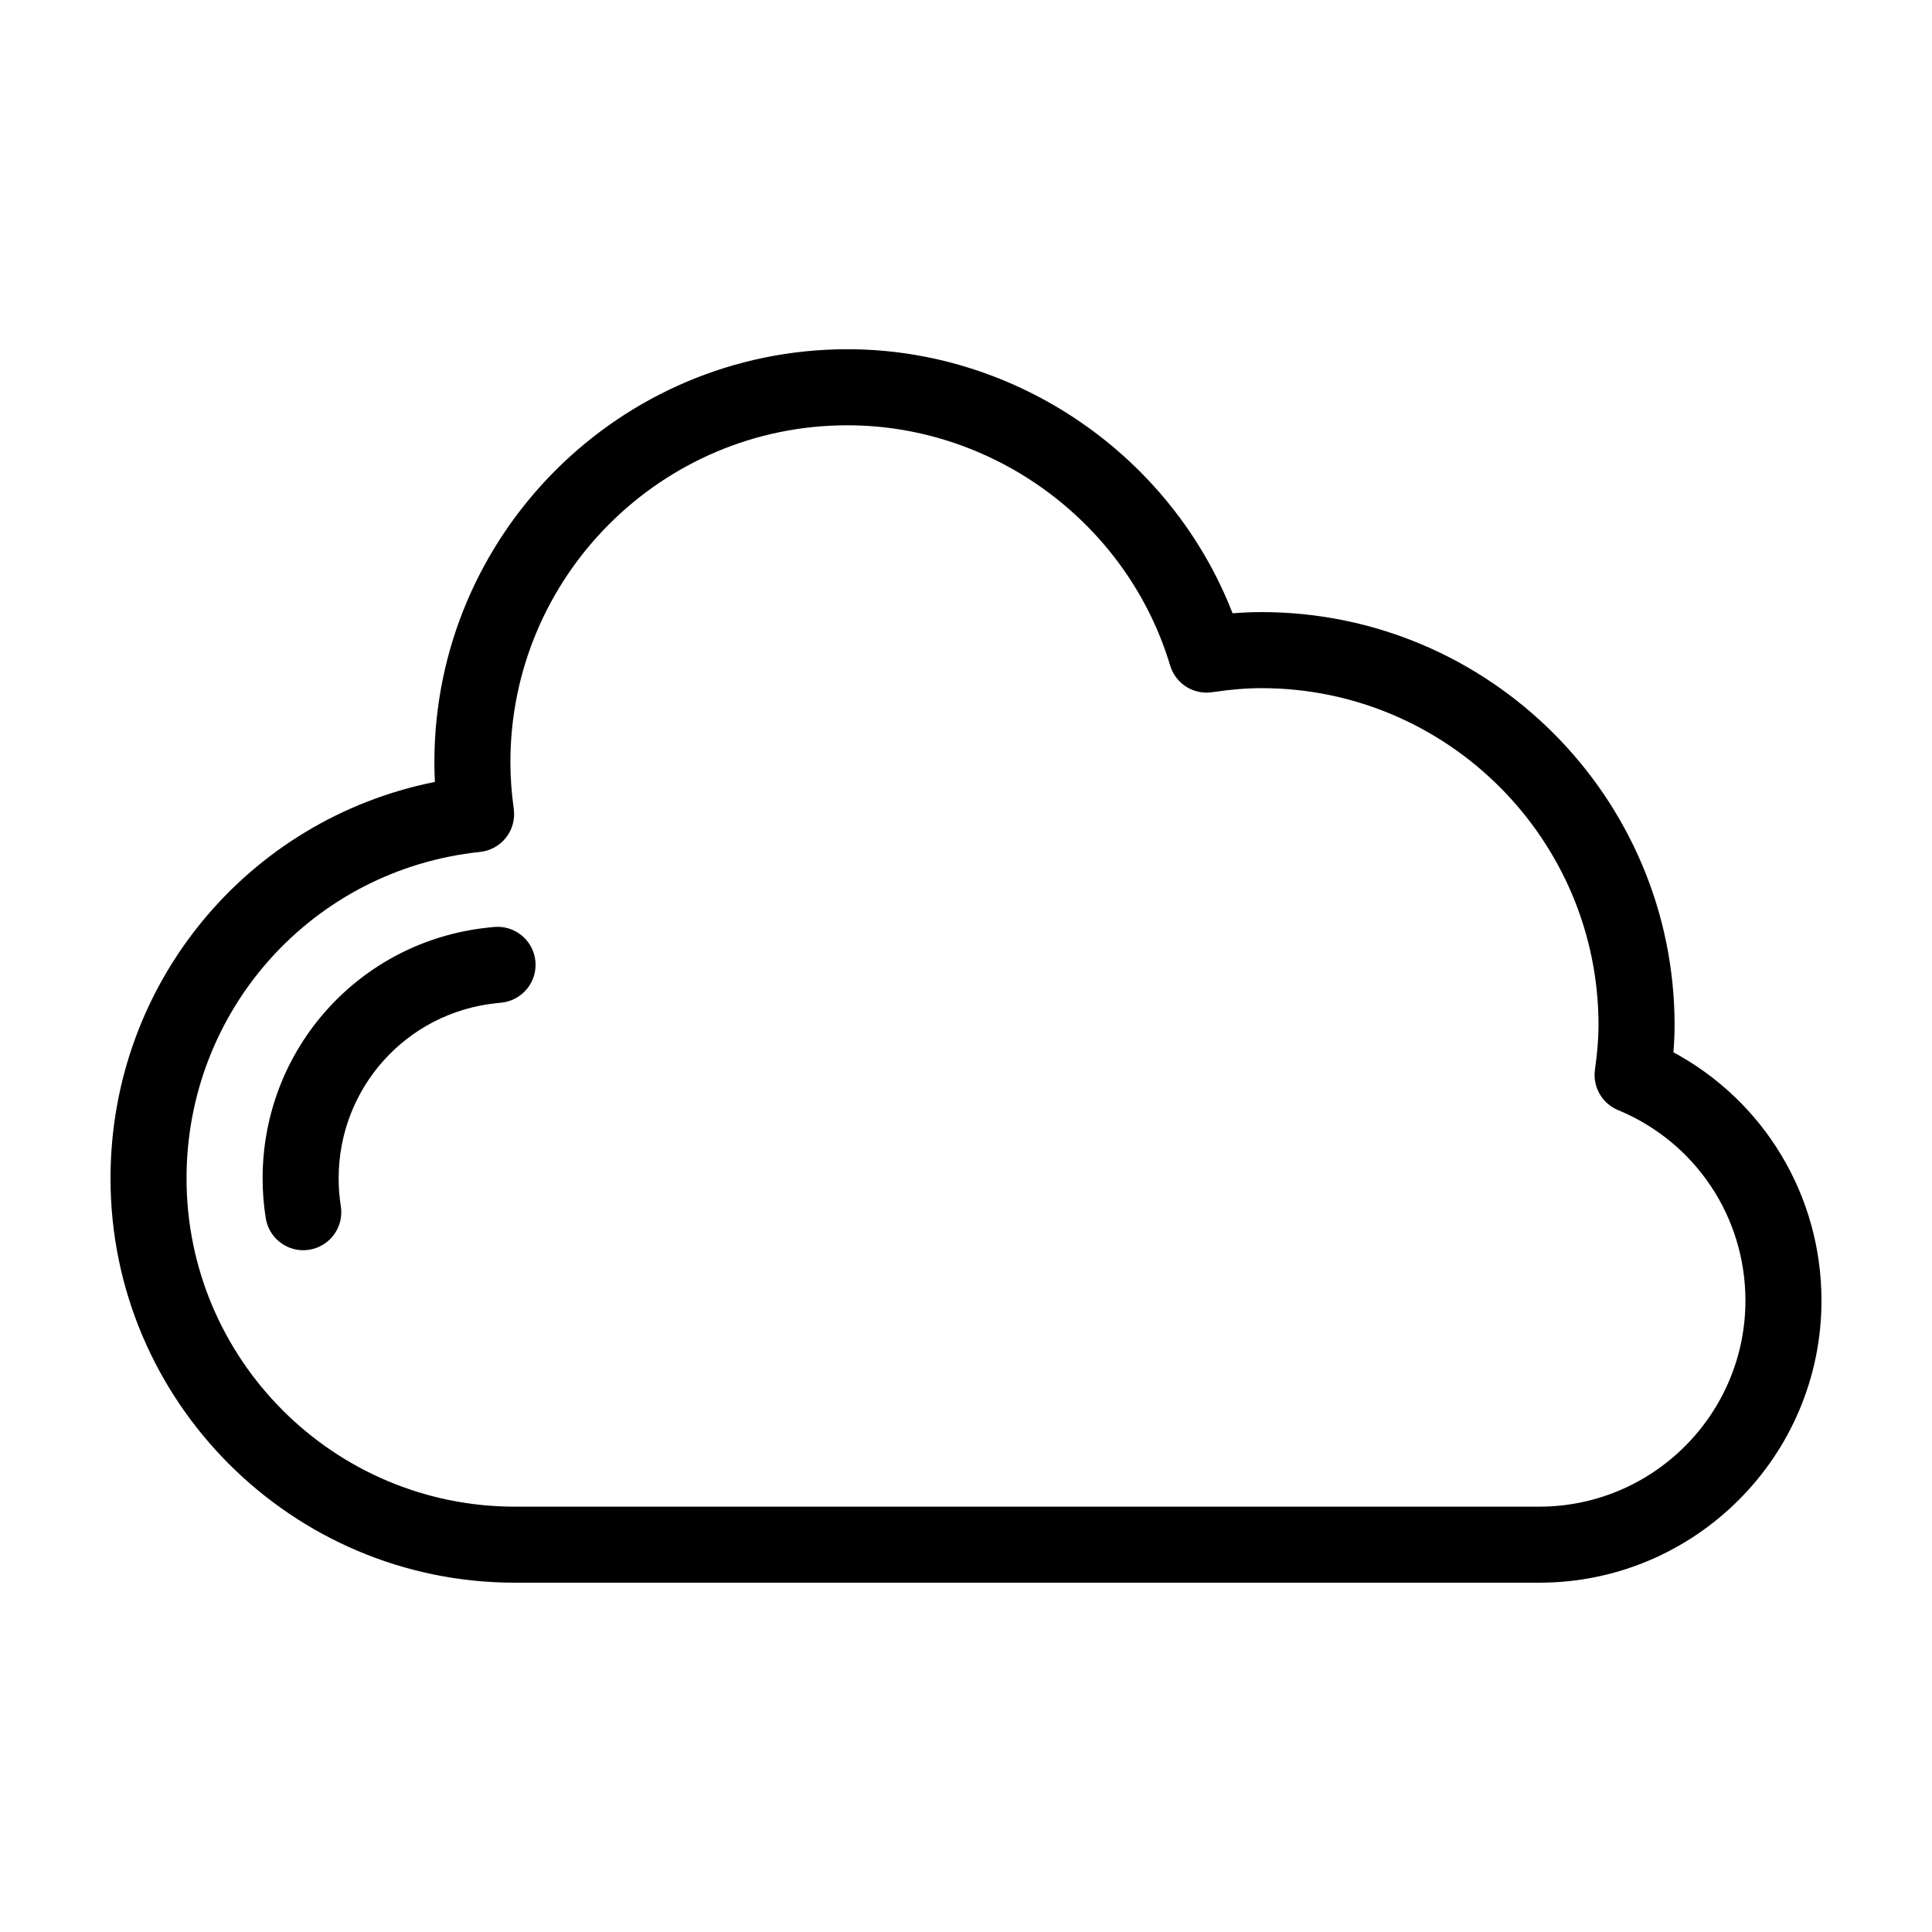
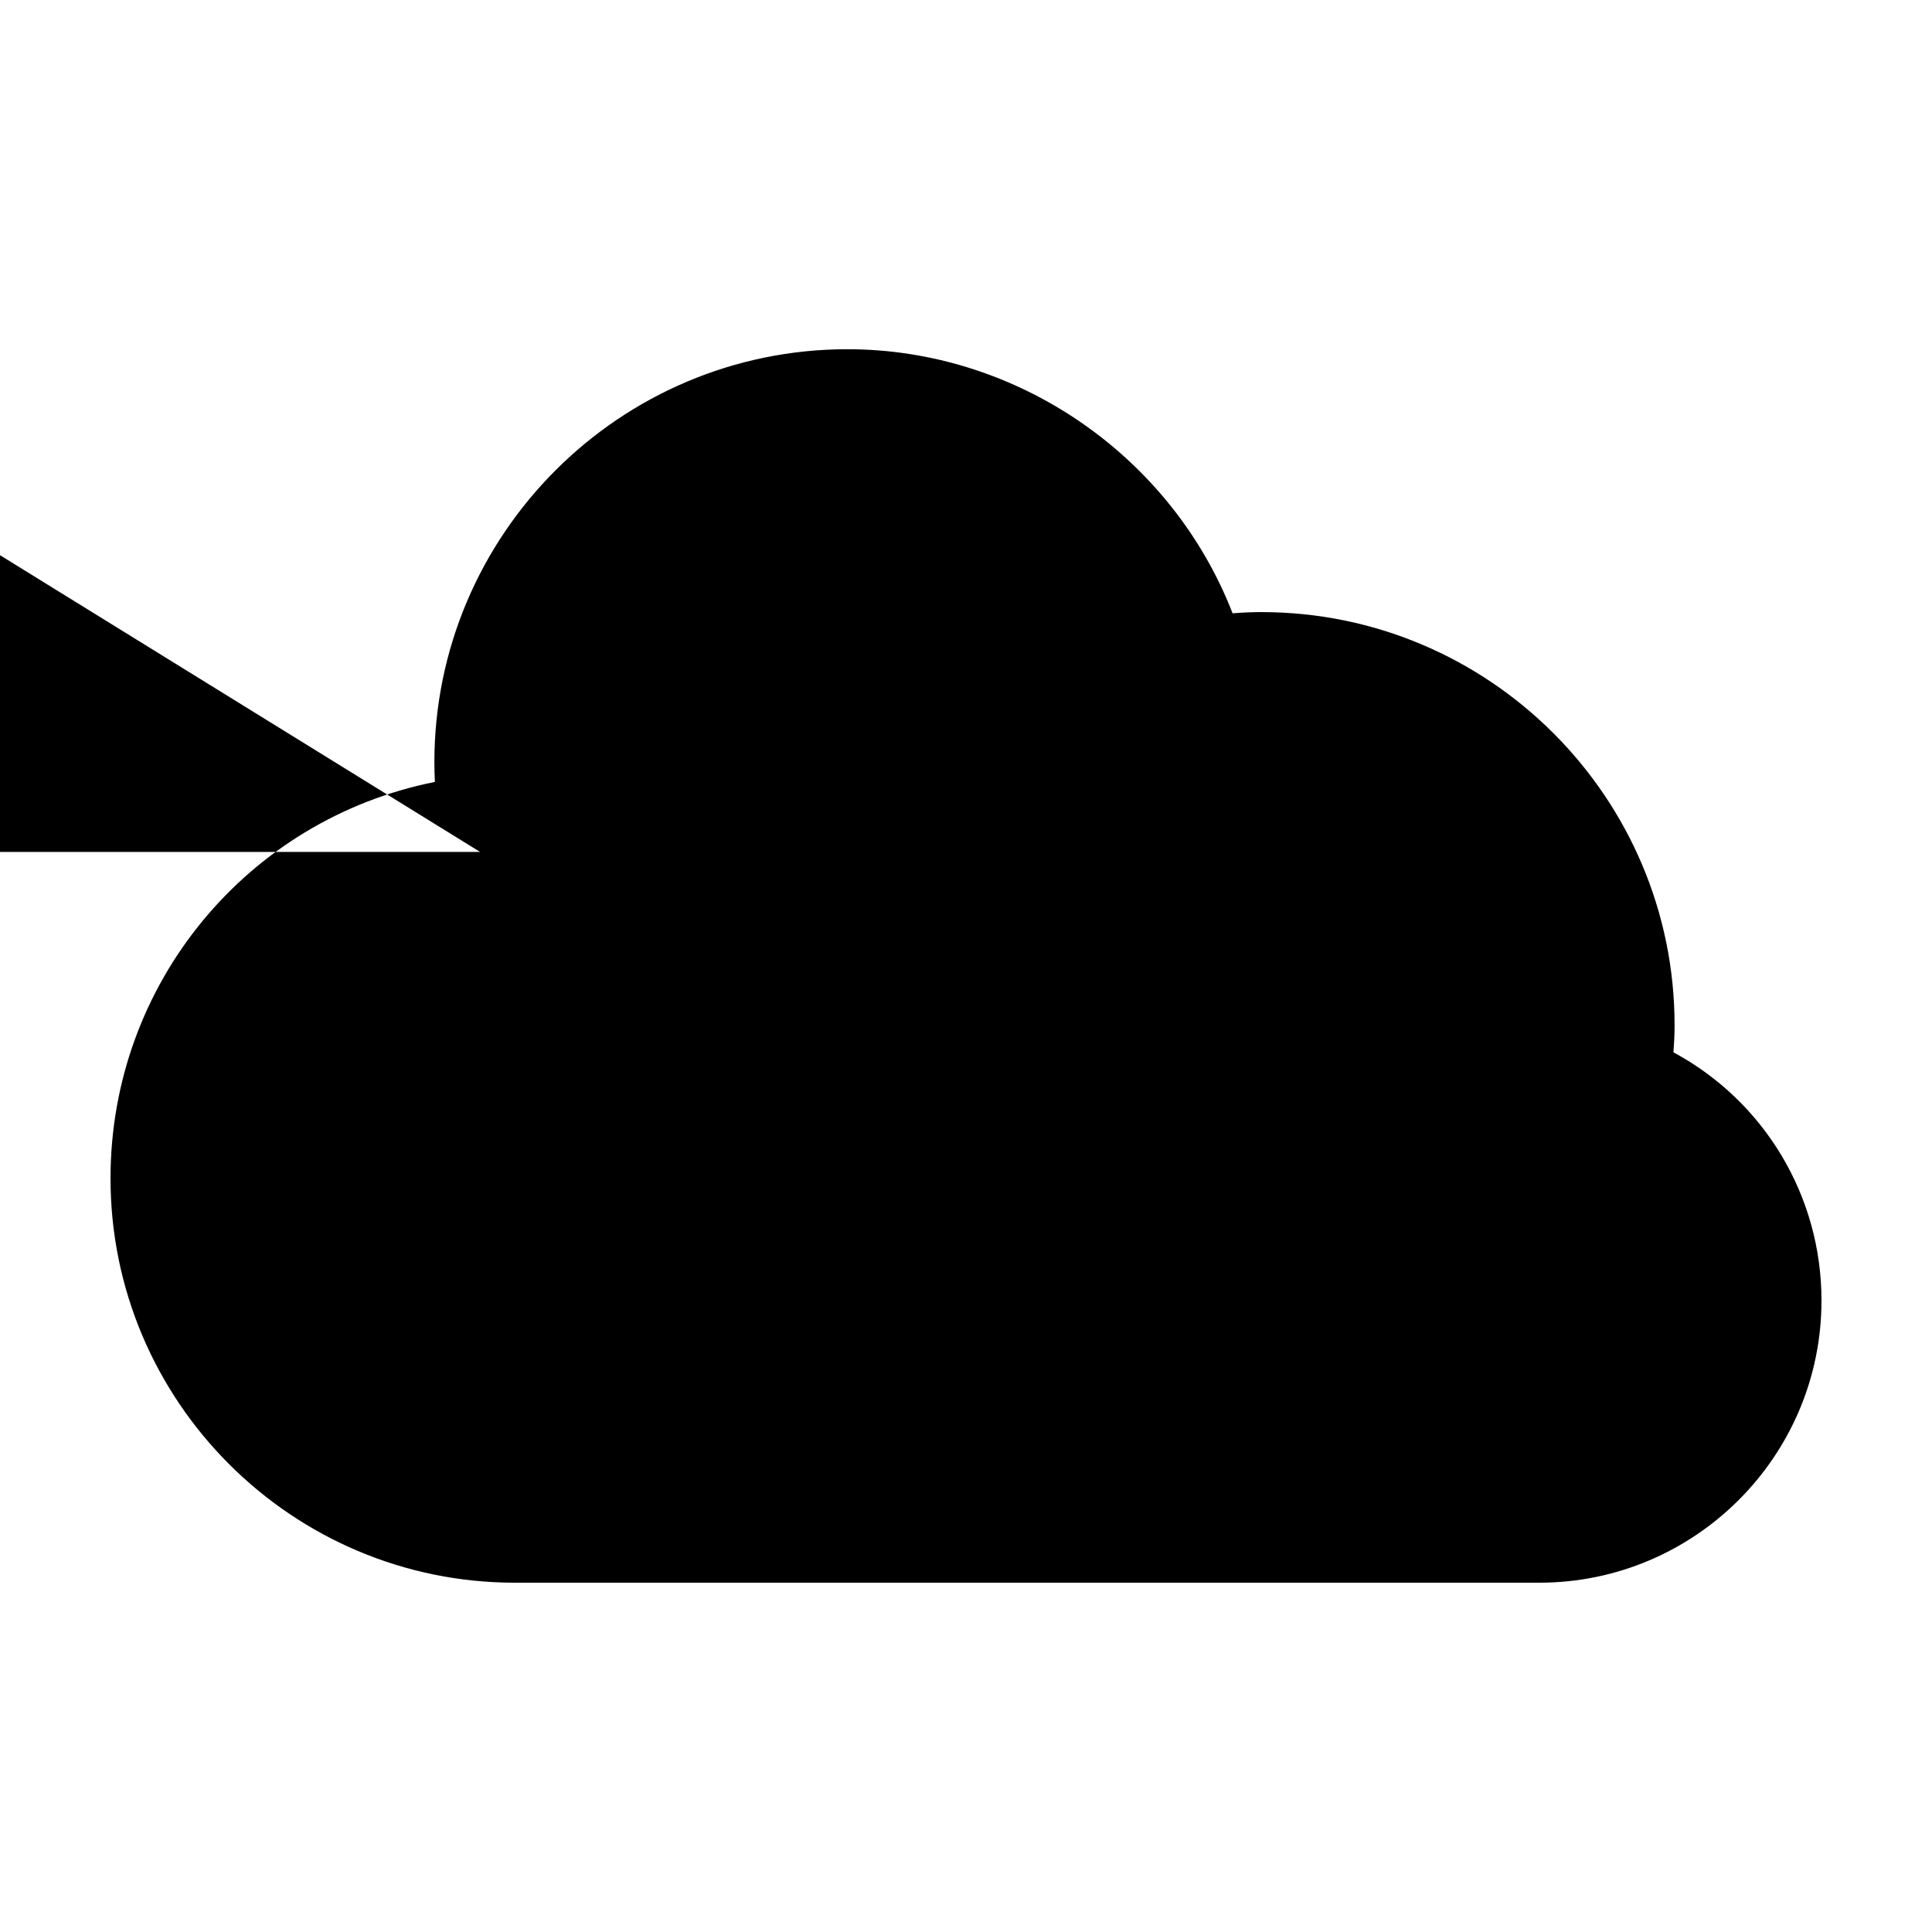
<svg xmlns="http://www.w3.org/2000/svg" fill="#000000" width="800px" height="800px" version="1.1" viewBox="144 144 512 512">
  <g>
-     <path d="m280.44 563.43h271.5c41.23 0 74.773-33.539 74.773-74.77 0-27.766-15.176-52.824-39.242-65.793 0.207-2.523 0.309-4.887 0.309-7.184 0-60.355-49.105-109.47-109.47-109.47-2.488 0-5.012 0.105-7.664 0.316-16.148-41.594-56.965-69.98-102.07-69.98-60.355 0-109.46 49.105-109.46 109.46 0 1.715 0.047 3.457 0.133 5.211-49.648 9.898-85.961 53.426-85.961 105.06 0 59.082 48.074 107.15 107.16 107.15zm-9.215-193.66c2.719-0.289 5.203-1.664 6.887-3.812 1.684-2.152 2.418-4.898 2.039-7.602-0.59-4.223-0.891-8.375-0.891-12.34 0-49.246 40.062-89.309 89.309-89.309 39.133 0 74.301 26.18 85.531 63.656 1.441 4.797 6.156 7.82 11.125 7.078 4.984-0.734 9.145-1.074 13.082-1.074 49.246 0 89.316 40.066 89.316 89.316 0 3.438-0.301 7.184-0.945 11.793-0.637 4.551 1.883 8.953 6.121 10.707 20.508 8.488 33.758 28.305 33.758 50.477 0 30.117-24.504 54.617-54.621 54.617h-271.5c-47.977 0-87.004-39.023-87.004-86.996 0-44.652 33.441-81.844 77.789-86.512z" />
-     <path d="m225.96 475.19c5.496-0.875 9.238-6.039 8.363-11.539-0.383-2.41-0.578-4.891-0.578-7.363 0-23.965 17.93-43.922 41.719-46.426l1.445-0.152c5.531-0.586 9.551-5.543 8.969-11.074-0.578-5.531-5.523-9.531-11.074-8.969l-1.473 0.156c-34.055 3.578-59.738 32.156-59.738 66.465 0 3.531 0.281 7.078 0.832 10.539 0.789 4.957 5.074 8.496 9.941 8.496 0.52-0.004 1.055-0.047 1.594-0.133z" />
+     <path d="m280.44 563.43h271.5c41.23 0 74.773-33.539 74.773-74.77 0-27.766-15.176-52.824-39.242-65.793 0.207-2.523 0.309-4.887 0.309-7.184 0-60.355-49.105-109.47-109.47-109.47-2.488 0-5.012 0.105-7.664 0.316-16.148-41.594-56.965-69.98-102.07-69.98-60.355 0-109.46 49.105-109.46 109.46 0 1.715 0.047 3.457 0.133 5.211-49.648 9.898-85.961 53.426-85.961 105.06 0 59.082 48.074 107.15 107.16 107.15zm-9.215-193.66h-271.5c-47.977 0-87.004-39.023-87.004-86.996 0-44.652 33.441-81.844 77.789-86.512z" />
  </g>
</svg>